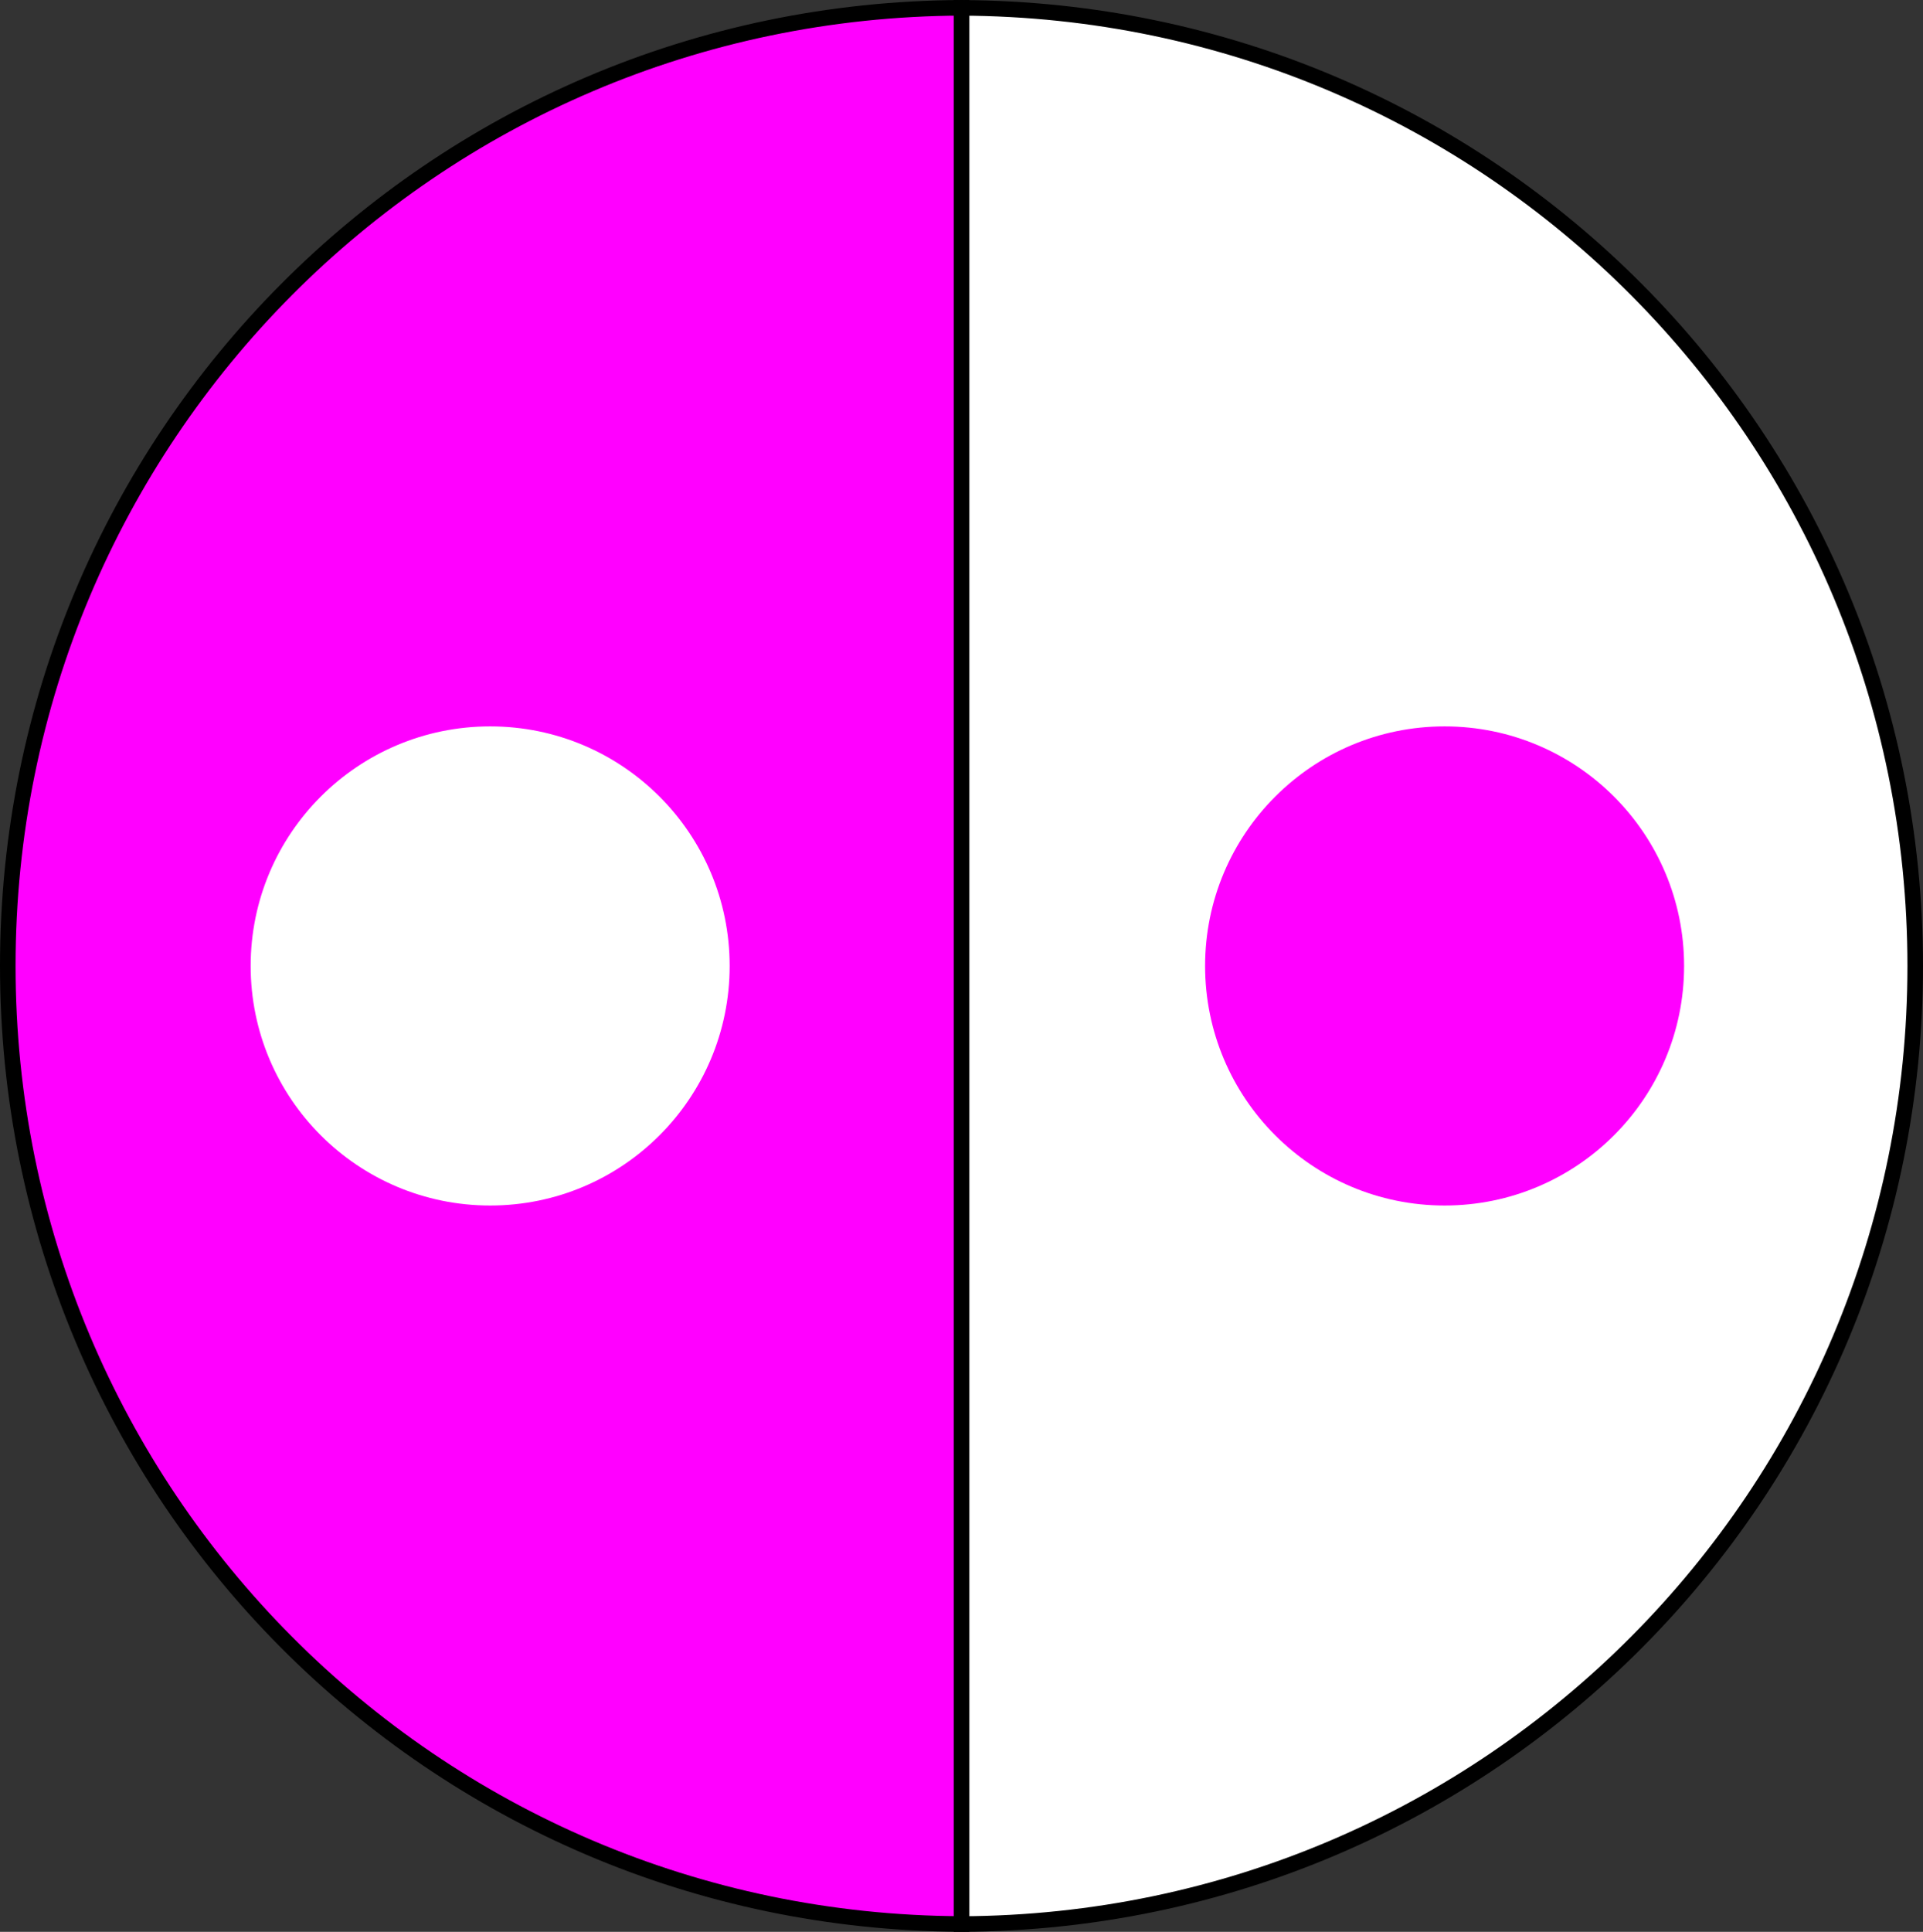
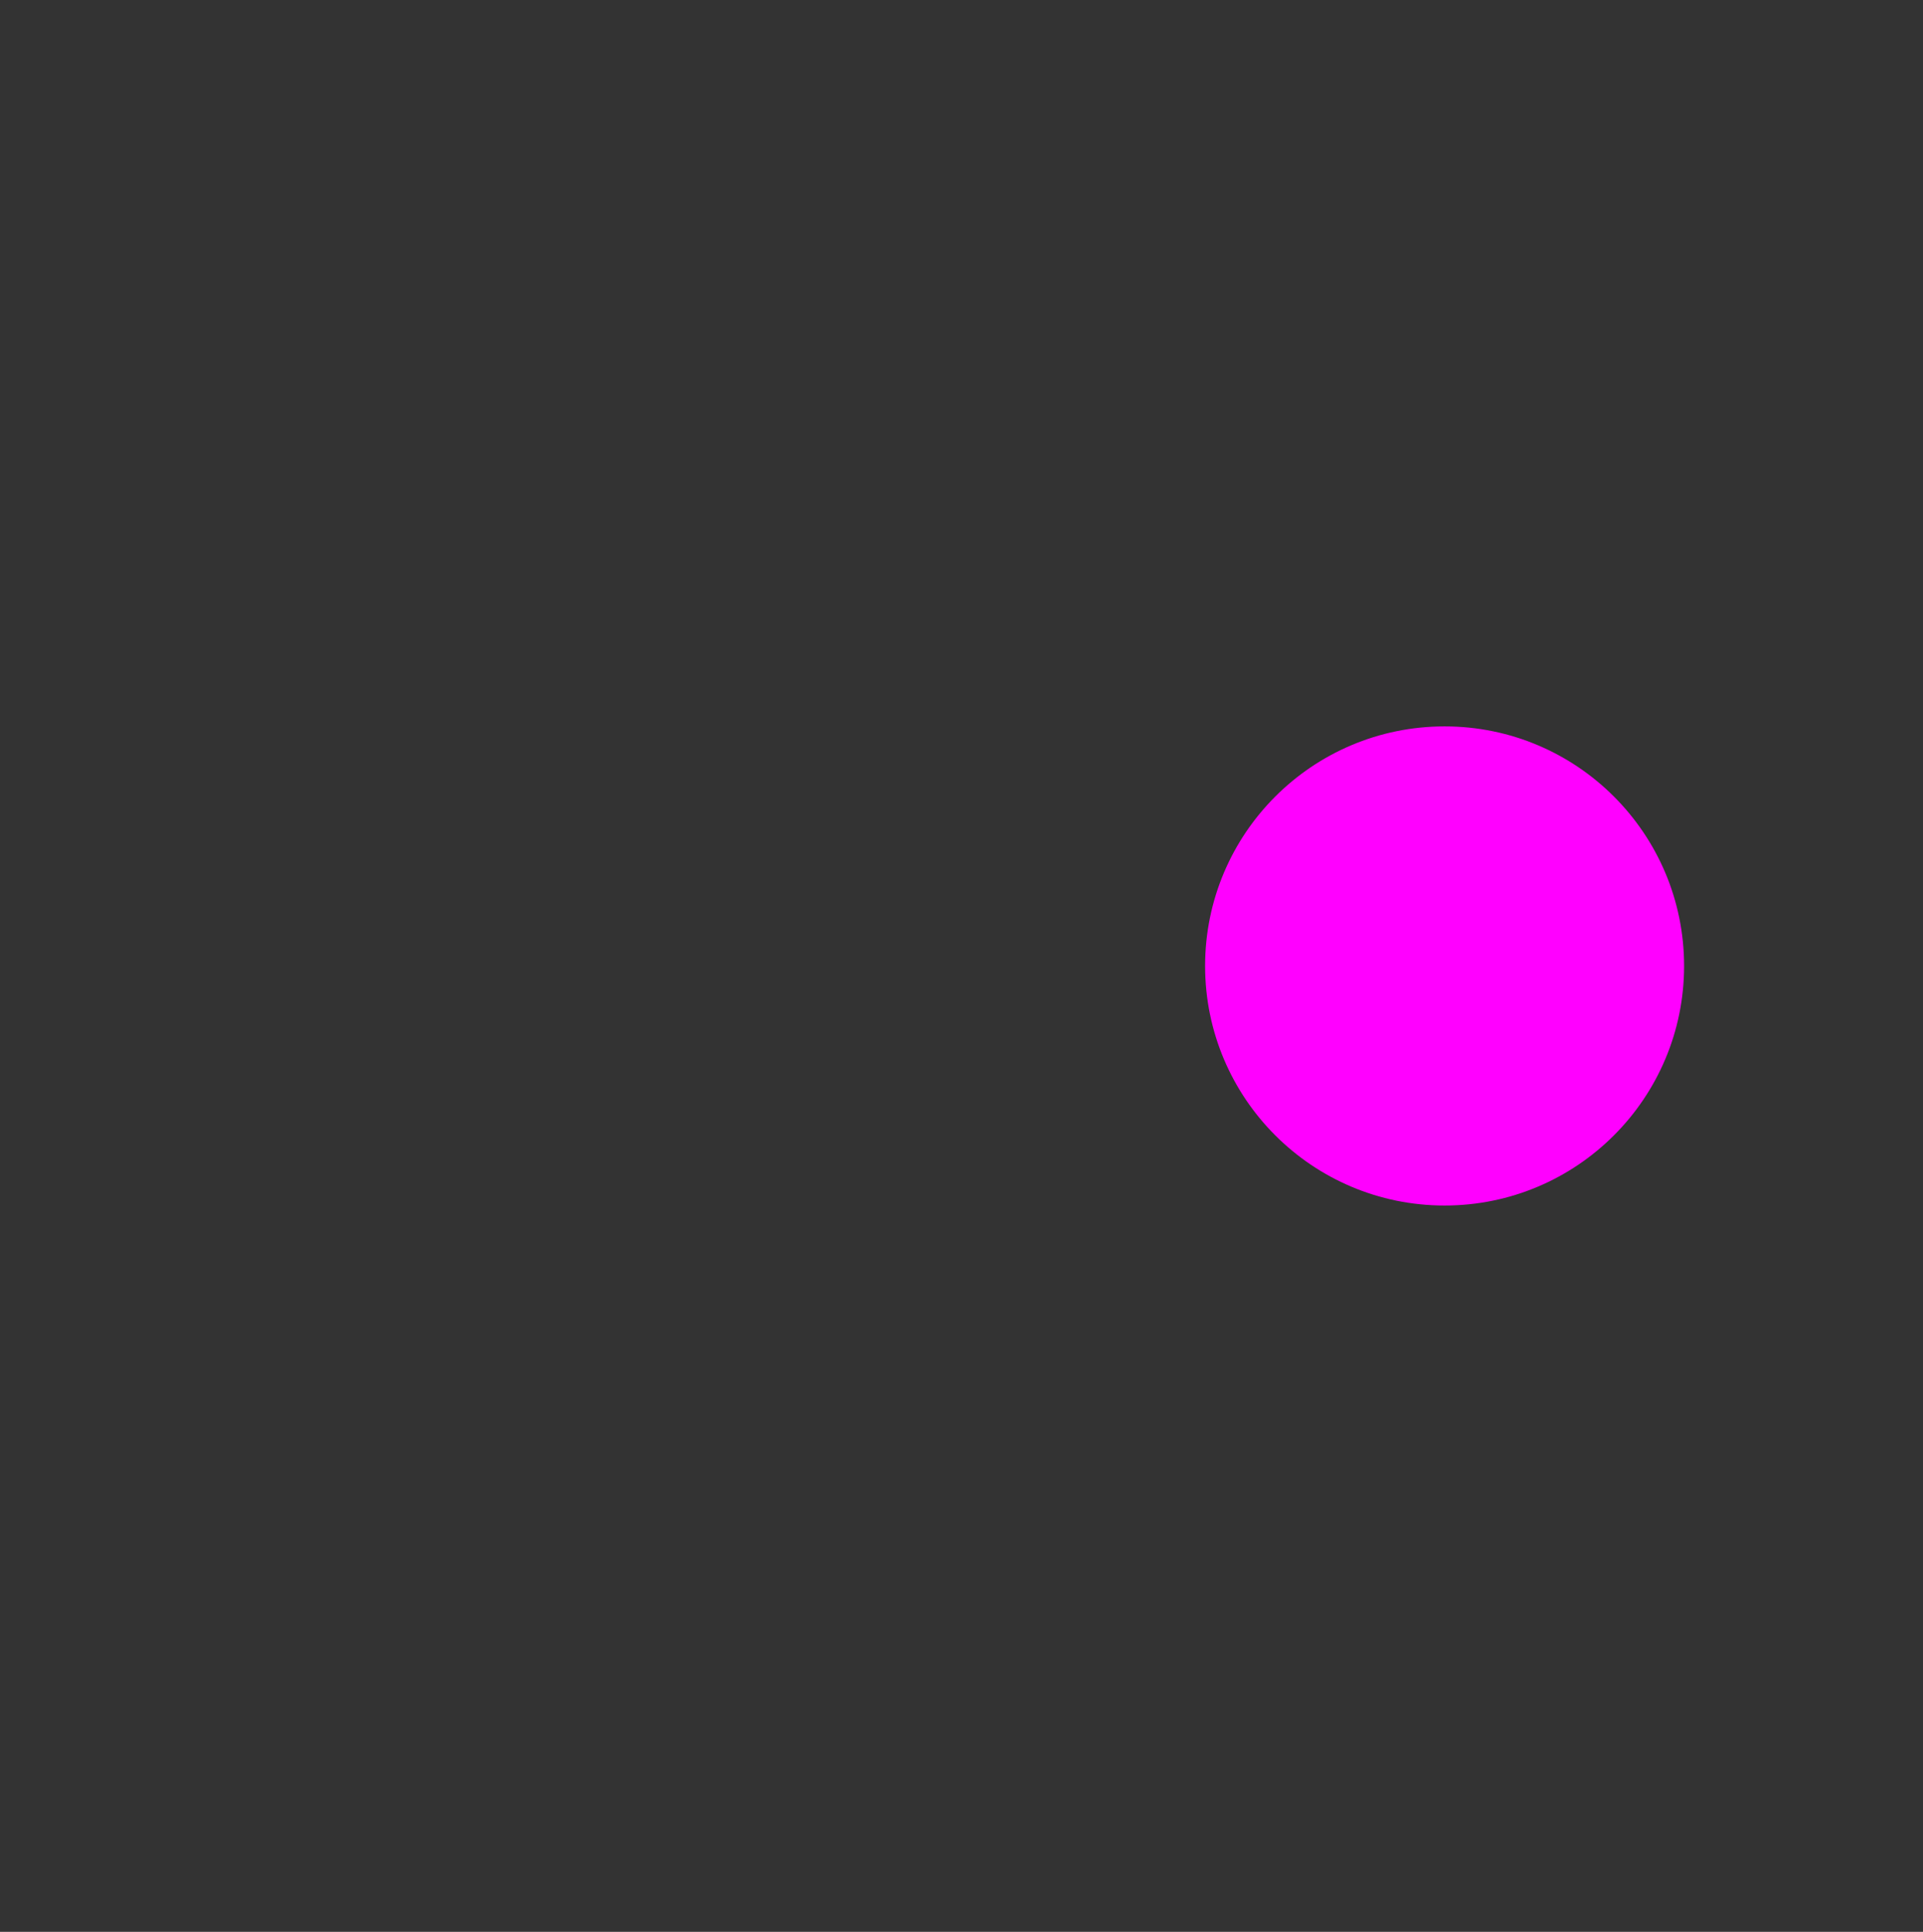
<svg xmlns="http://www.w3.org/2000/svg" xml:space="preserve" enable-background="new 0 0 900 560" viewBox="0 0 123.62 124.155" height="124.155" width="123.62" y="0px" x="0px" id="Layer_1" version="1.0">
  <rect x="0" y="0" width="123.62" height="124.155" fill="#333333" stroke="none" />
  <defs id="defs4944" />
  <g transform="translate(-167.69,-149.681)" id="g4554">
-     <path style="fill:#ffffff;stroke:#000000;stroke-miterlimit:10" id="path4556" d="m 290.81,211.761 c 0,-33.92 -27.31,-61.428 -61.31,-61.575 l 0,123.148 c 34,-0.146 61.31,-27.654 61.31,-61.573 z" stroke-miterlimit="10" />
    <circle style="fill:#ff00ff" id="circle4558" r="15.396" cy="211.76" cx="260.556" />
-     <path style="fill:#ff00ff;stroke:#000000;stroke-miterlimit:10" id="path4560" d="m 168.19,211.758 c 0,-33.92 27.31,-61.428 61.31,-61.575 l 0,123.148 c -34,-0.147 -61.31,-27.655 -61.31,-61.573 z" stroke-miterlimit="10" />
-     <circle style="fill:#ffffff" id="circle4562" r="15.396" cy="211.76" cx="199.2" />
  </g>
</svg>